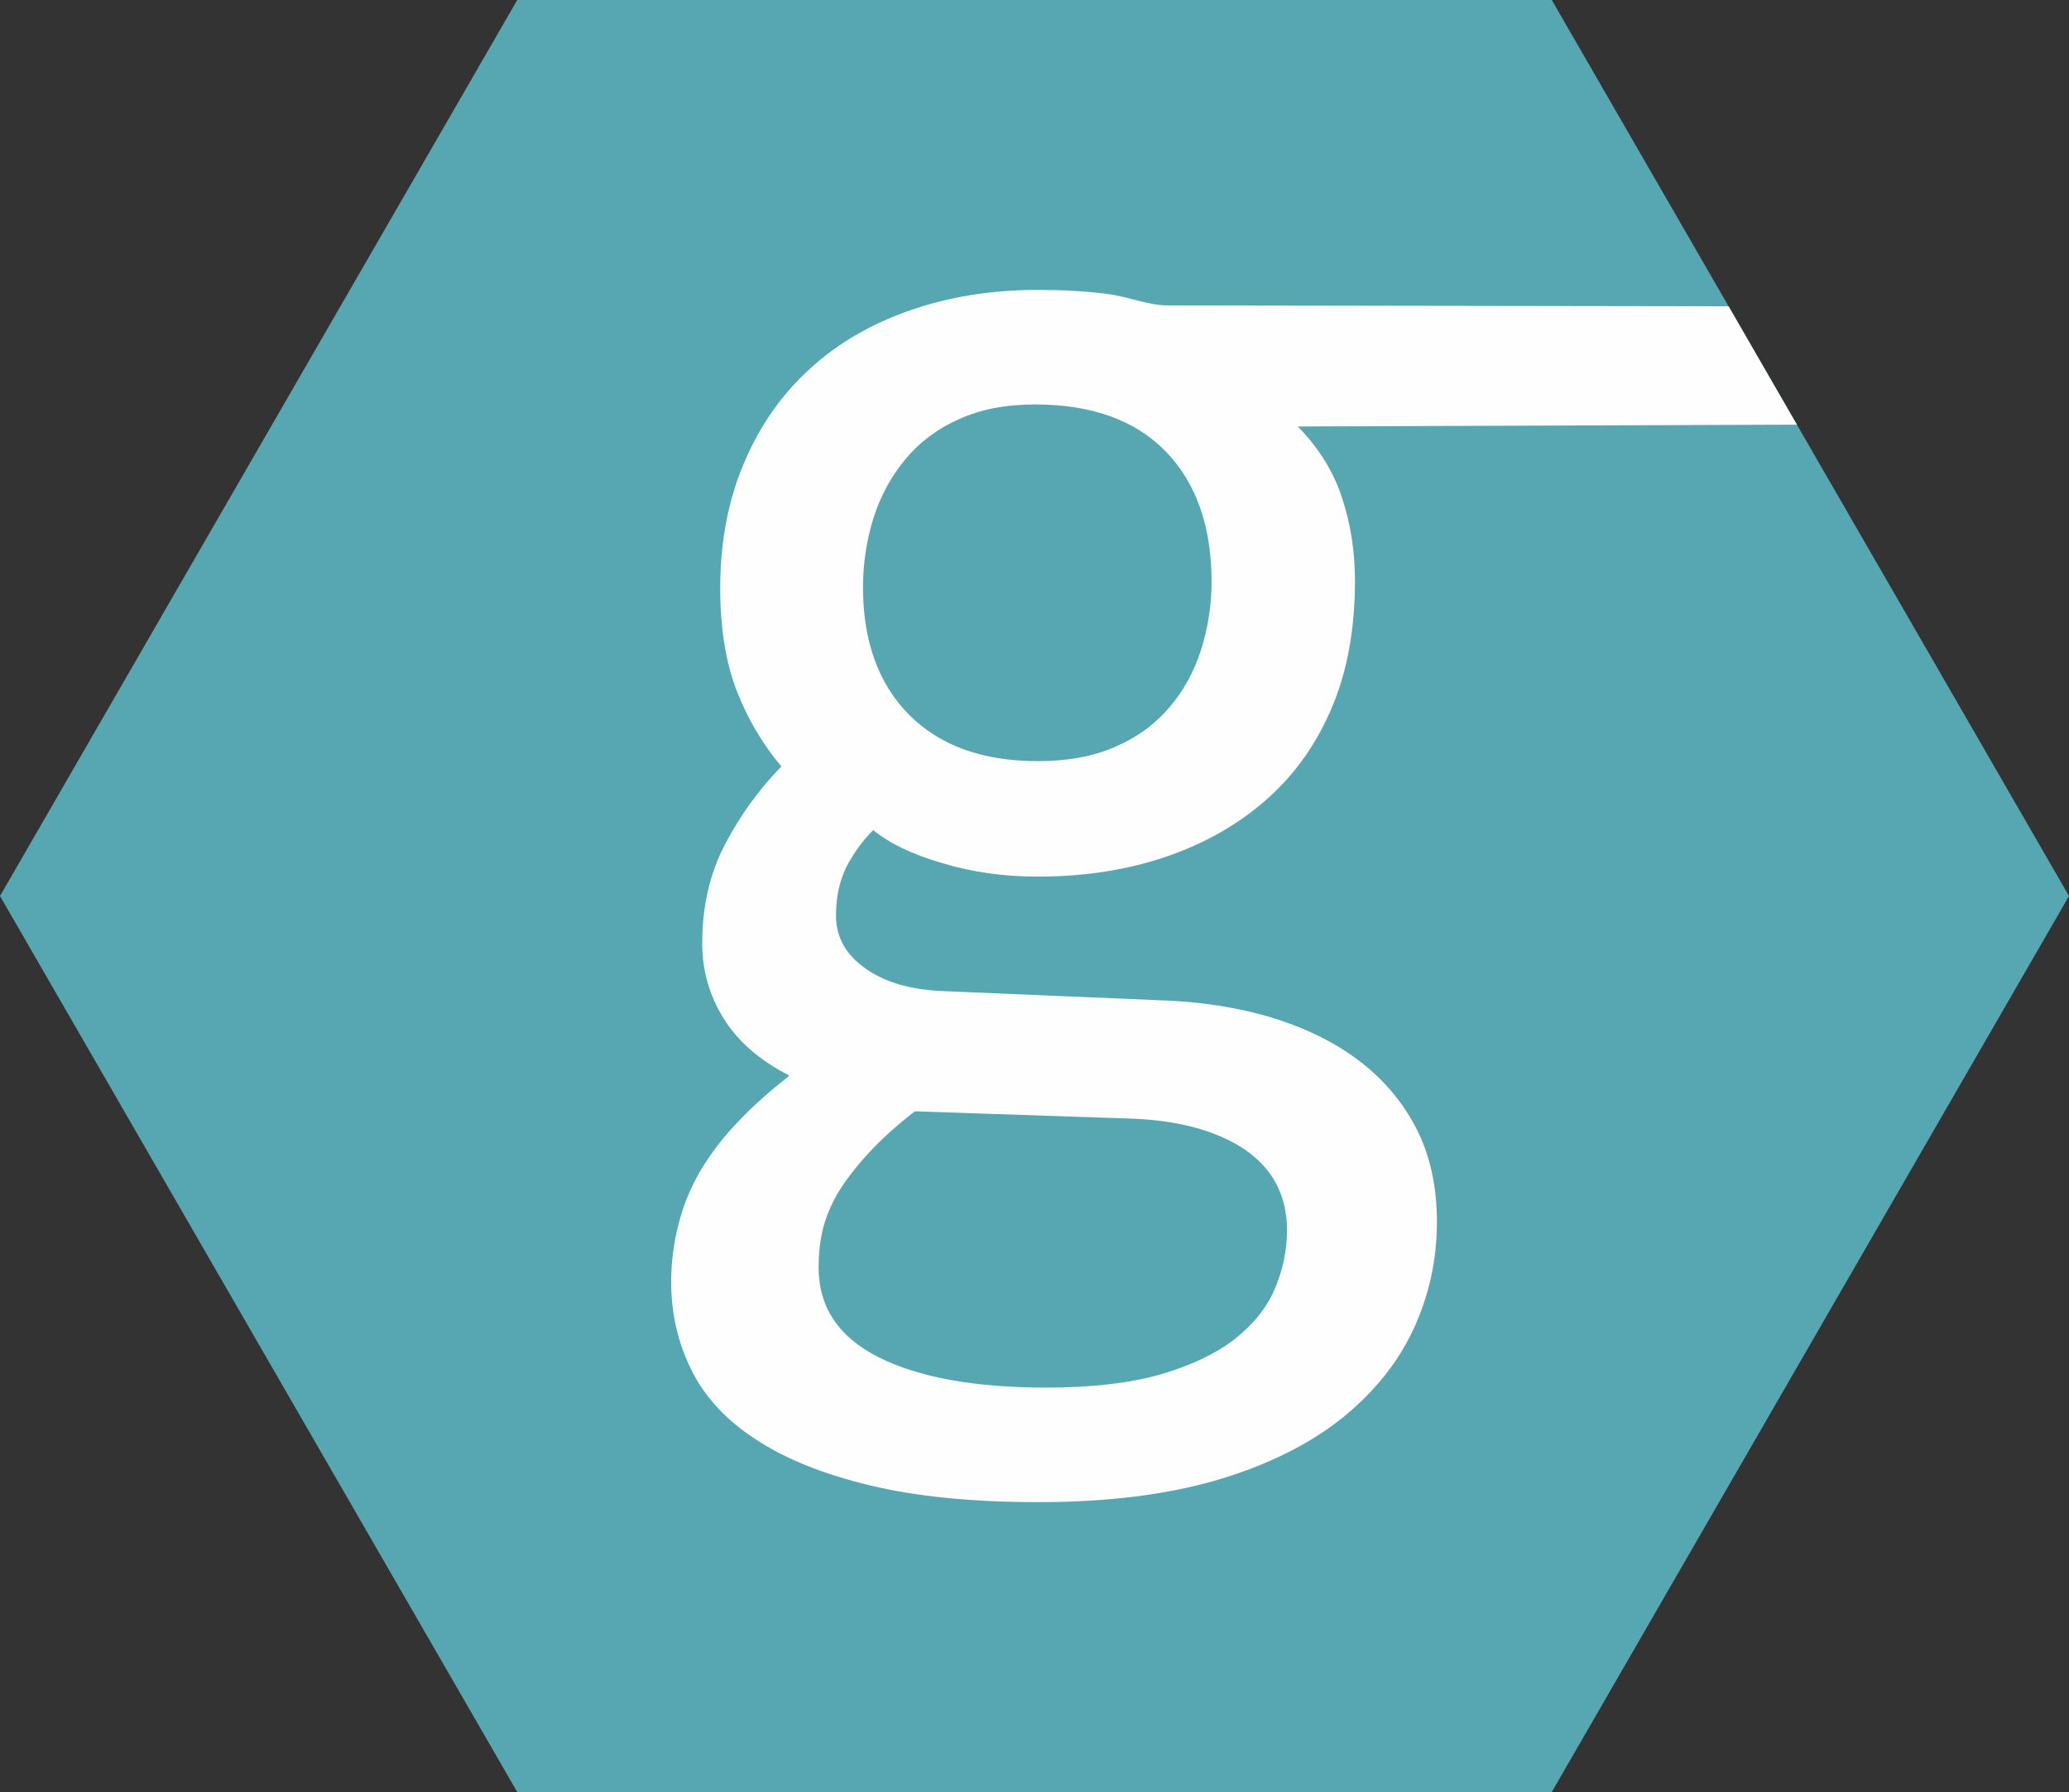
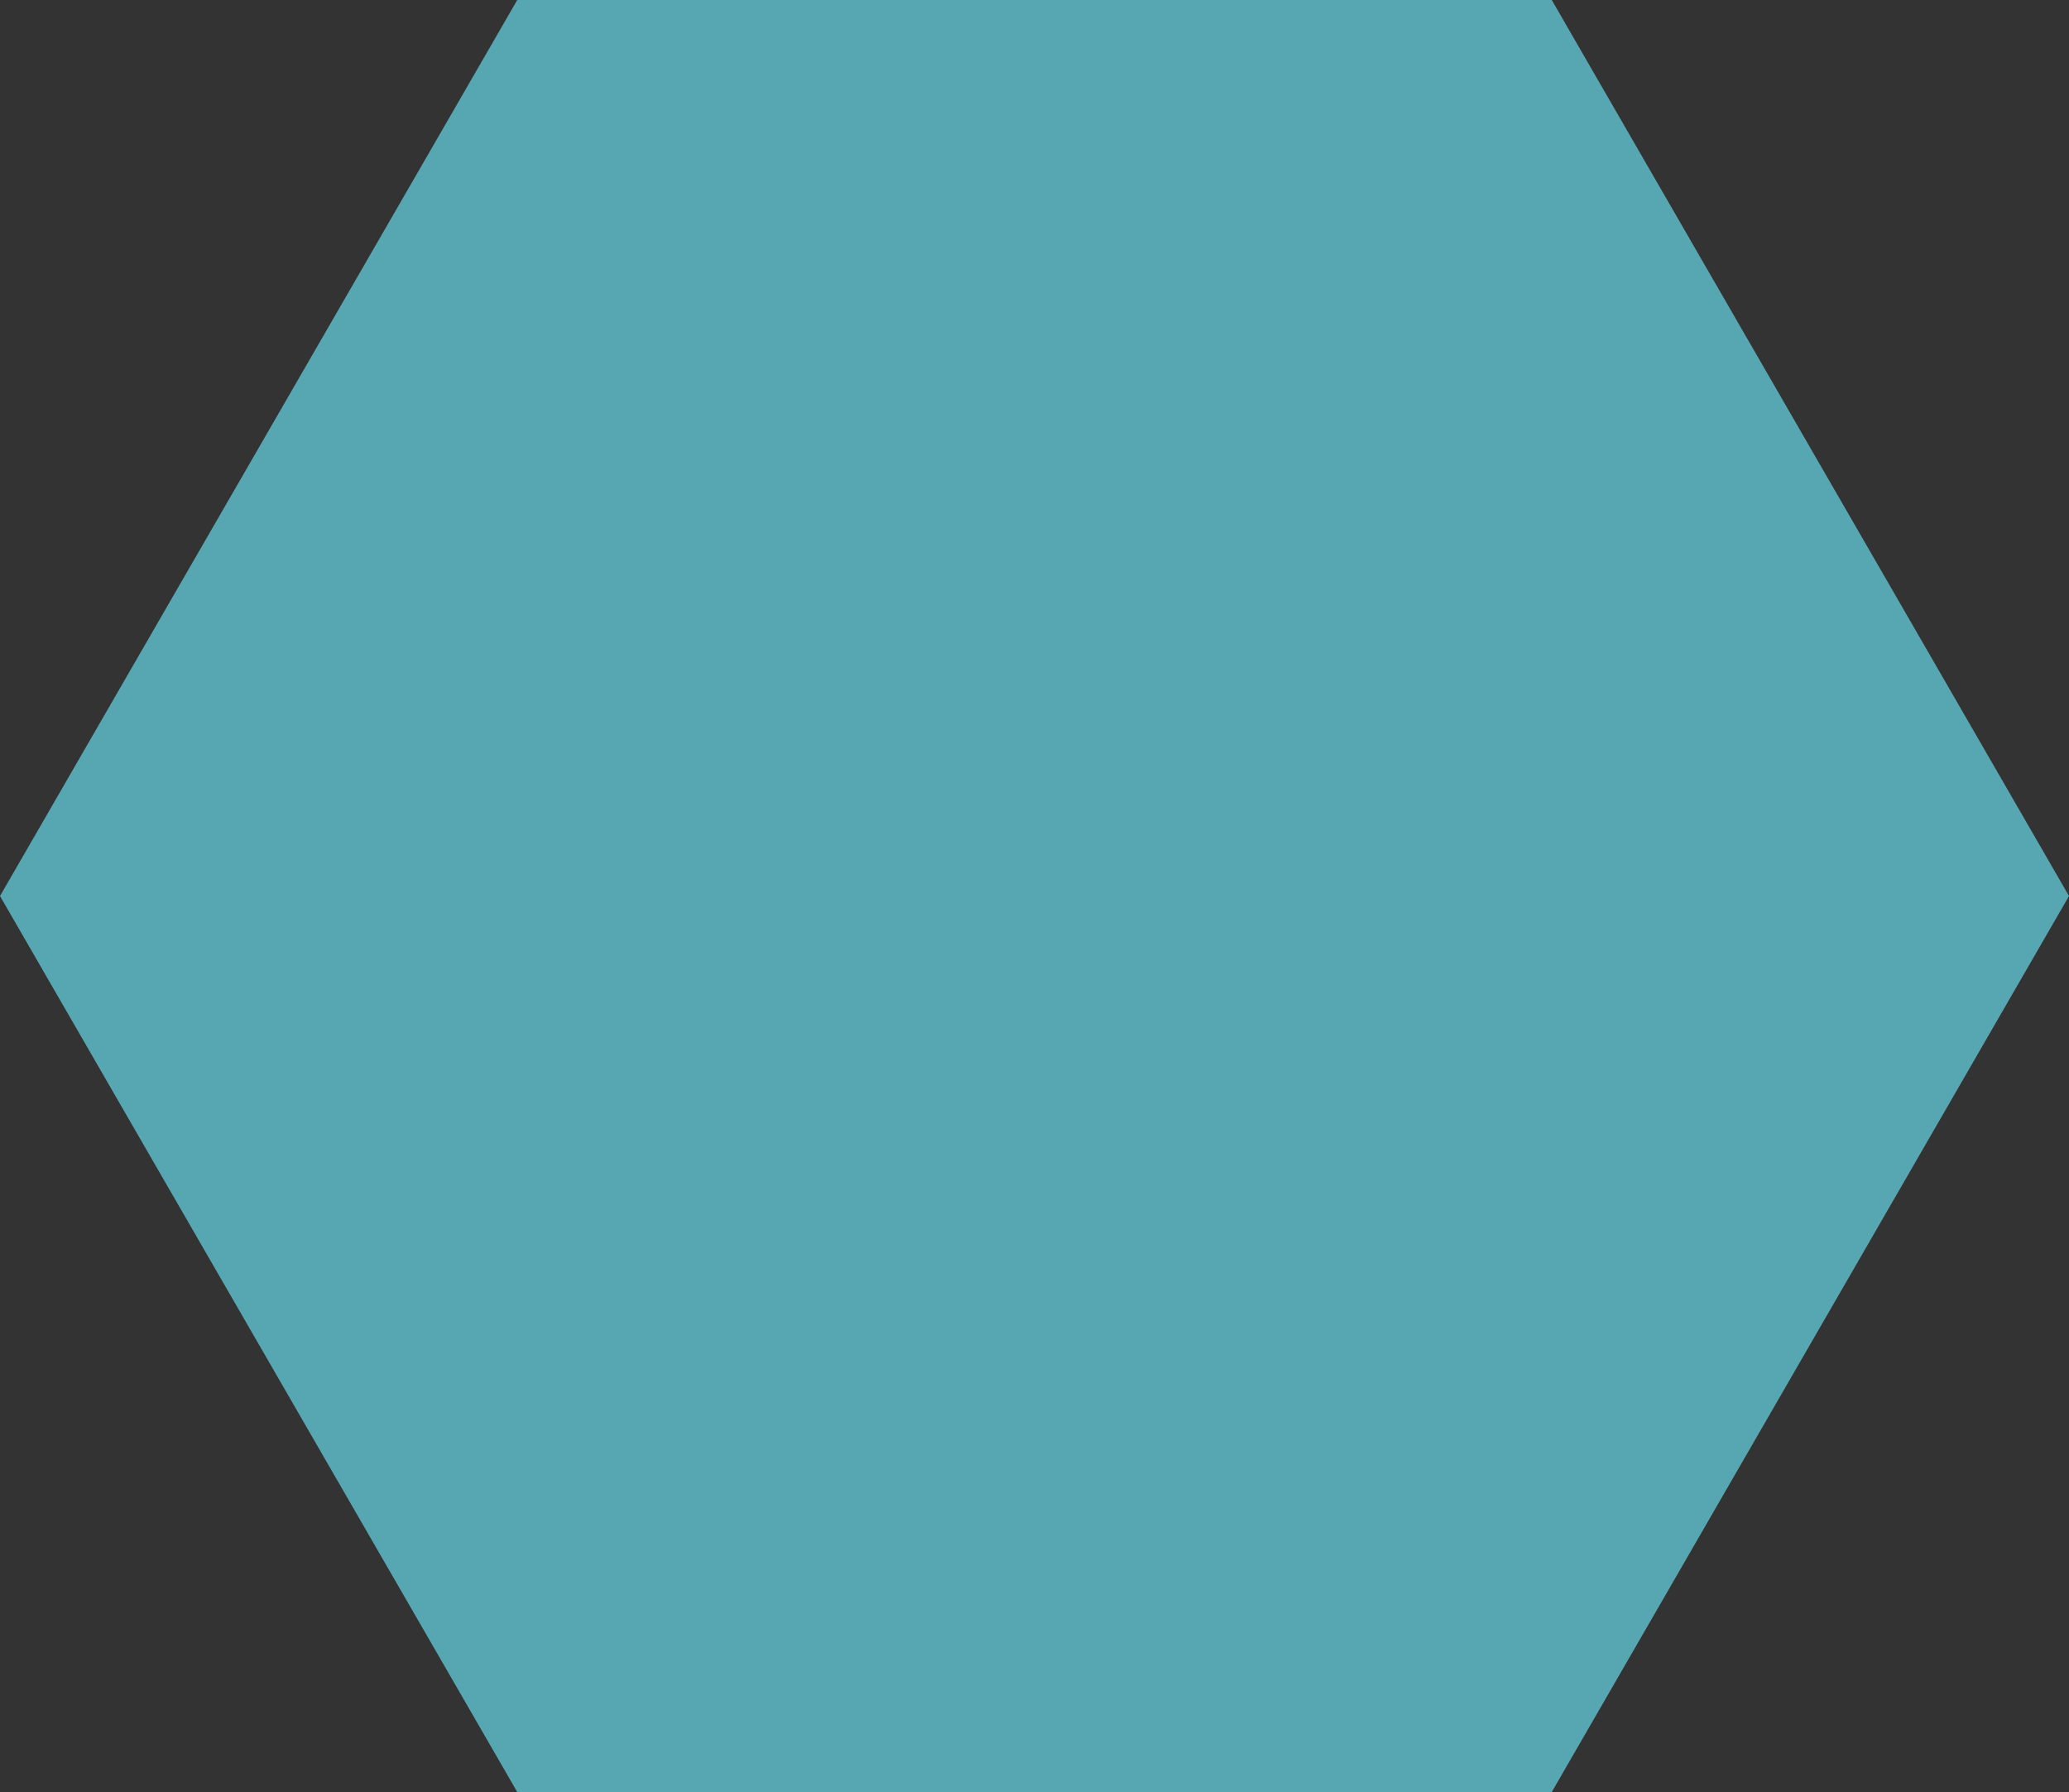
<svg xmlns="http://www.w3.org/2000/svg" xml:space="preserve" version="1.1" style="shape-rendering:geometricPrecision; text-rendering:geometricPrecision; image-rendering:optimizeQuality; fill-rule:evenodd; clip-rule:evenodd" viewBox="9805240 20274790 2999990 2598070">
  <rect x="9805240" y="20274790" width="2999990" height="2598070" fill="#333333" stroke="none" />
  <defs>
    <style type="text/css">
   
    .fil0 {fill:#57A7B3}
    .fil1 {fill:#FEFEFE;fill-rule:nonzero}
   
  </style>
  </defs>
  <g id="Vrstva_x0020_1">
    <g id="_1938843359872">
      <polygon class="fil0" points="9805240,21573820 10180230,22223340 10555230,22872860 11305230,22872860 12055240,22872860 12430240,22223340 12805230,21573820 12430240,20924300 12055240,20274790 11305230,20274790 10555230,20274790 10180230,20924300 " />
-       <path class="fil1" d="M12410660 20890380l-723580 2720c30620,31510 52220,66160 64370,104410 12600,38260 18450,78310 18450,119720 0,68420 -10790,129160 -32840,181840 -22060,52650 -53110,97210 -94080,133660 -40950,36450 -89560,64350 -145820,83710 -56250,19350 -118810,29250 -187210,29250 -48170,0 -94520,-6310 -137730,-19350 -43650,-12600 -77400,-28800 -100810,-48160 -15760,15750 -28810,33760 -39160,54010 -9900,20260 -14860,43660 -14860,70220 0,30600 13960,56240 42760,76510 28360,20250 66610,31050 113870,32840l310090 13070c58960,1780 112980,9890 162020,24290 49060,14850 91820,35100 127810,62110 36020,26990 64380,59850 84620,99020 20250,39150 30170,84600 30170,136360 0,54460 -11270,106220 -34210,155720 -22970,49060 -58070,92270 -104870,129620 -47260,37360 -107110,67070 -180030,88660 -72900,21160 -158870,31950 -258320,31950 -95870,0 -177340,-8090 -244840,-24290 -67050,-16200 -122420,-38260 -165180,-66620 -43190,-27900 -74250,-61650 -93600,-100820 -19360,-39150 -29260,-81450 -29260,-127360 0,-28790 3590,-57150 10790,-84160 6770,-27450 17550,-53110 31970,-77860 14840,-24750 32840,-48150 54460,-70660 21140,-22510 46340,-44560 74250,-66610 -43200,-22050 -74710,-49500 -95410,-82820 -20710,-33290 -31060,-69750 -31060,-108460 0,-53540 10810,-101260 32860,-143560 22060,-42320 49500,-80110 81910,-113410 -27450,-32410 -49070,-69310 -64810,-109830 -15750,-40950 -23860,-90450 -23860,-148520 0,-67500 11700,-128270 34670,-181810 22500,-53570 54450,-99020 94950,-135930 40060,-36900 88670,-65260 145380,-85050 56700,-19810 118810,-29710 185430,-29710 35990,0 69740,1800 100800,5850 31060,4050 59380,16640 87770,16660l813130 1270 99010 171520zm-848690 227760c0,-80570 -22490,-143580 -66600,-189030 -44560,-45450 -107560,-67960 -189490,-67960 -42300,0 -78750,7200 -109810,21160 -31510,13940 -57150,33300 -77850,58050 -20710,24750 -36020,53100 -46370,85070 -9900,31950 -15290,65700 -15290,100810 0,78310 22490,139970 66600,184530 44560,44990 106670,67500 186790,67500 43190,0 80550,-6760 112060,-20700 31500,-13510 57600,-32410 78300,-56720 20700,-23840 36010,-51740 46360,-83710 9900,-31490 15300,-64350 15300,-99000zm109370 940170c0,-50850 -21150,-90010 -62550,-117910 -41870,-27450 -98570,-42310 -169680,-44110l-307390 -10350c-27900,21600 -50870,42750 -68870,62570 -17990,19790 -32410,38690 -43200,56690 -10350,18010 -17550,35560 -21610,53110 -4050,17550 -5850,35560 -5850,54000 0,57180 28810,100830 86860,130080 58070,29250 139080,44100 242600,44100 66160,0 121050,-6300 165610,-18900 44560,-13050 80120,-29700 107570,-50860 27010,-21140 46800,-45460 58500,-72450 11700,-27460 18010,-55800 18010,-85970z" />
    </g>
  </g>
</svg>